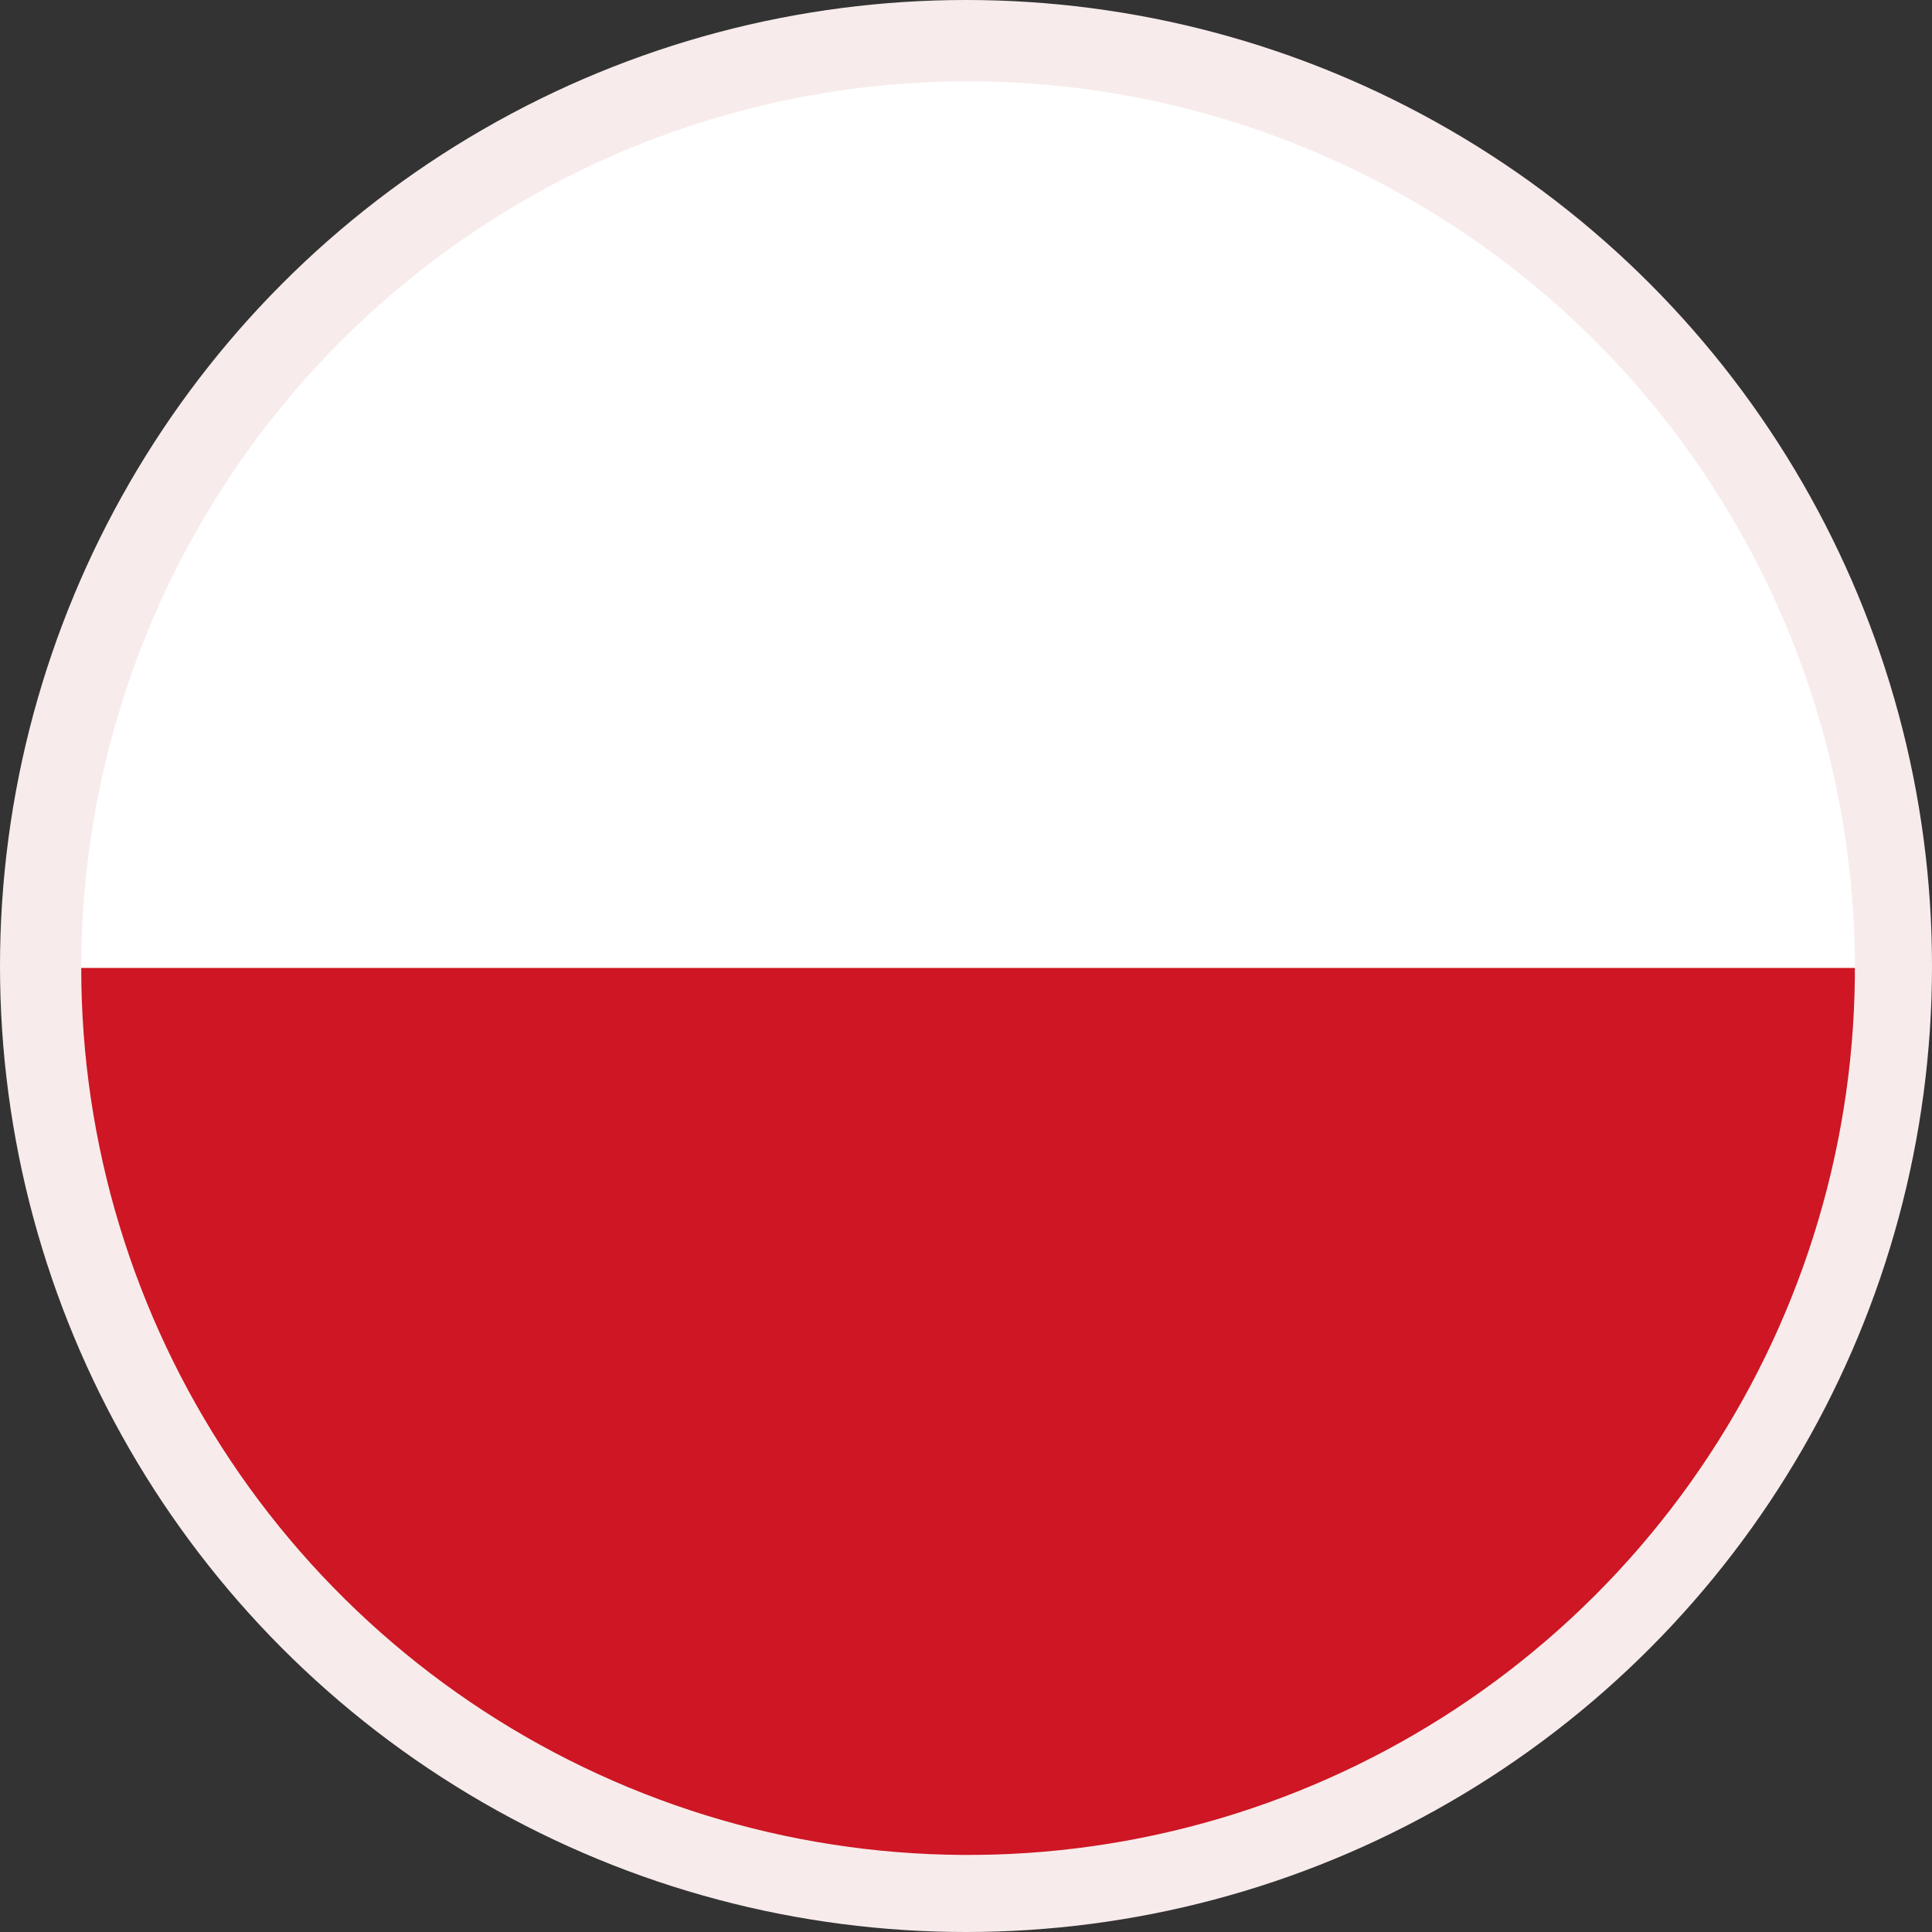
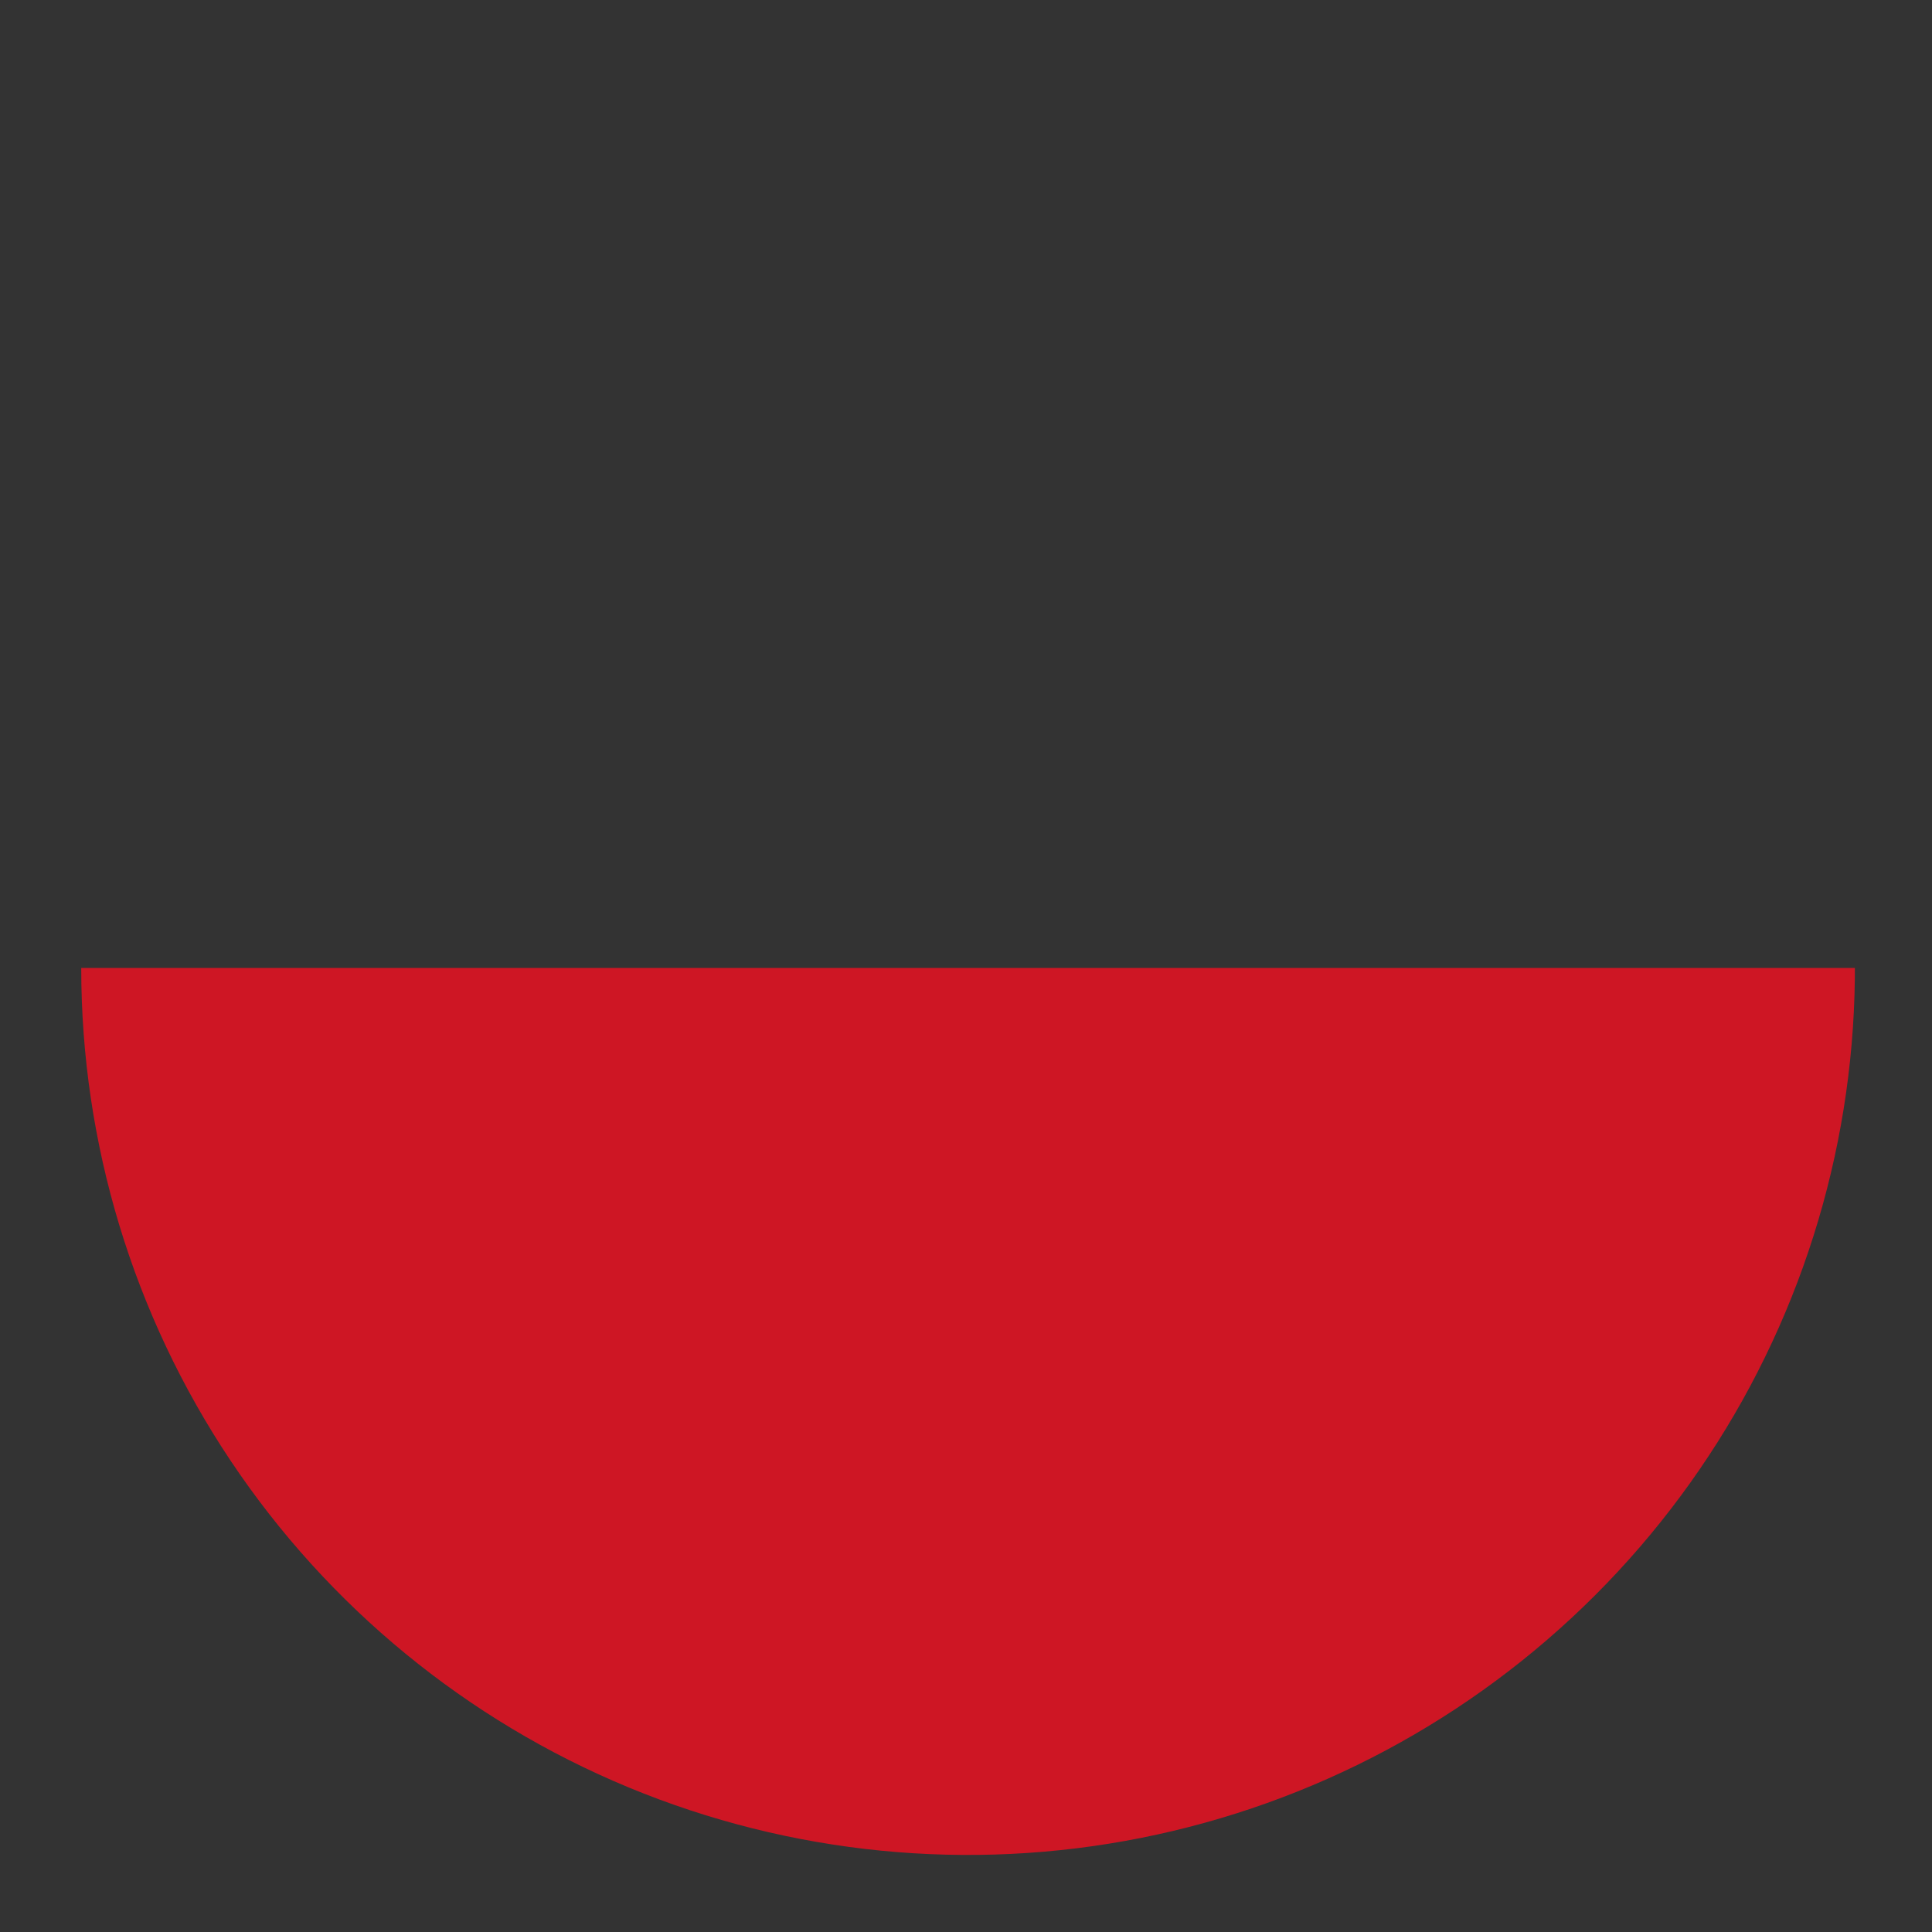
<svg xmlns="http://www.w3.org/2000/svg" width="42" height="42" viewBox="0 0 42 42">
  <rect x="0" y="0" width="42" height="42" fill="#333333" stroke="none" />
  <defs>
    <clipPath id="a">
      <path d="M3.407,19.477A19.279,19.279,0,1,0,22.686.2,19.279,19.279,0,0,0,3.407,19.477" transform="translate(-3.407 -0.2)" fill="none" />
    </clipPath>
  </defs>
  <g transform="translate(-1290 -39)">
-     <circle cx="21" cy="21" r="21" transform="translate(1290 39)" fill="#f7eceb" />
    <g transform="translate(1288.359 40.567)">
      <g transform="translate(3.407 0.2)" clip-path="url(#a)">
-         <rect width="49.467" height="19.597" transform="translate(-5.453 -0.321)" fill="#fff" />
        <rect width="49.467" height="19.6" transform="translate(-5.453 19.276)" fill="#ce1624" />
      </g>
    </g>
  </g>
</svg>